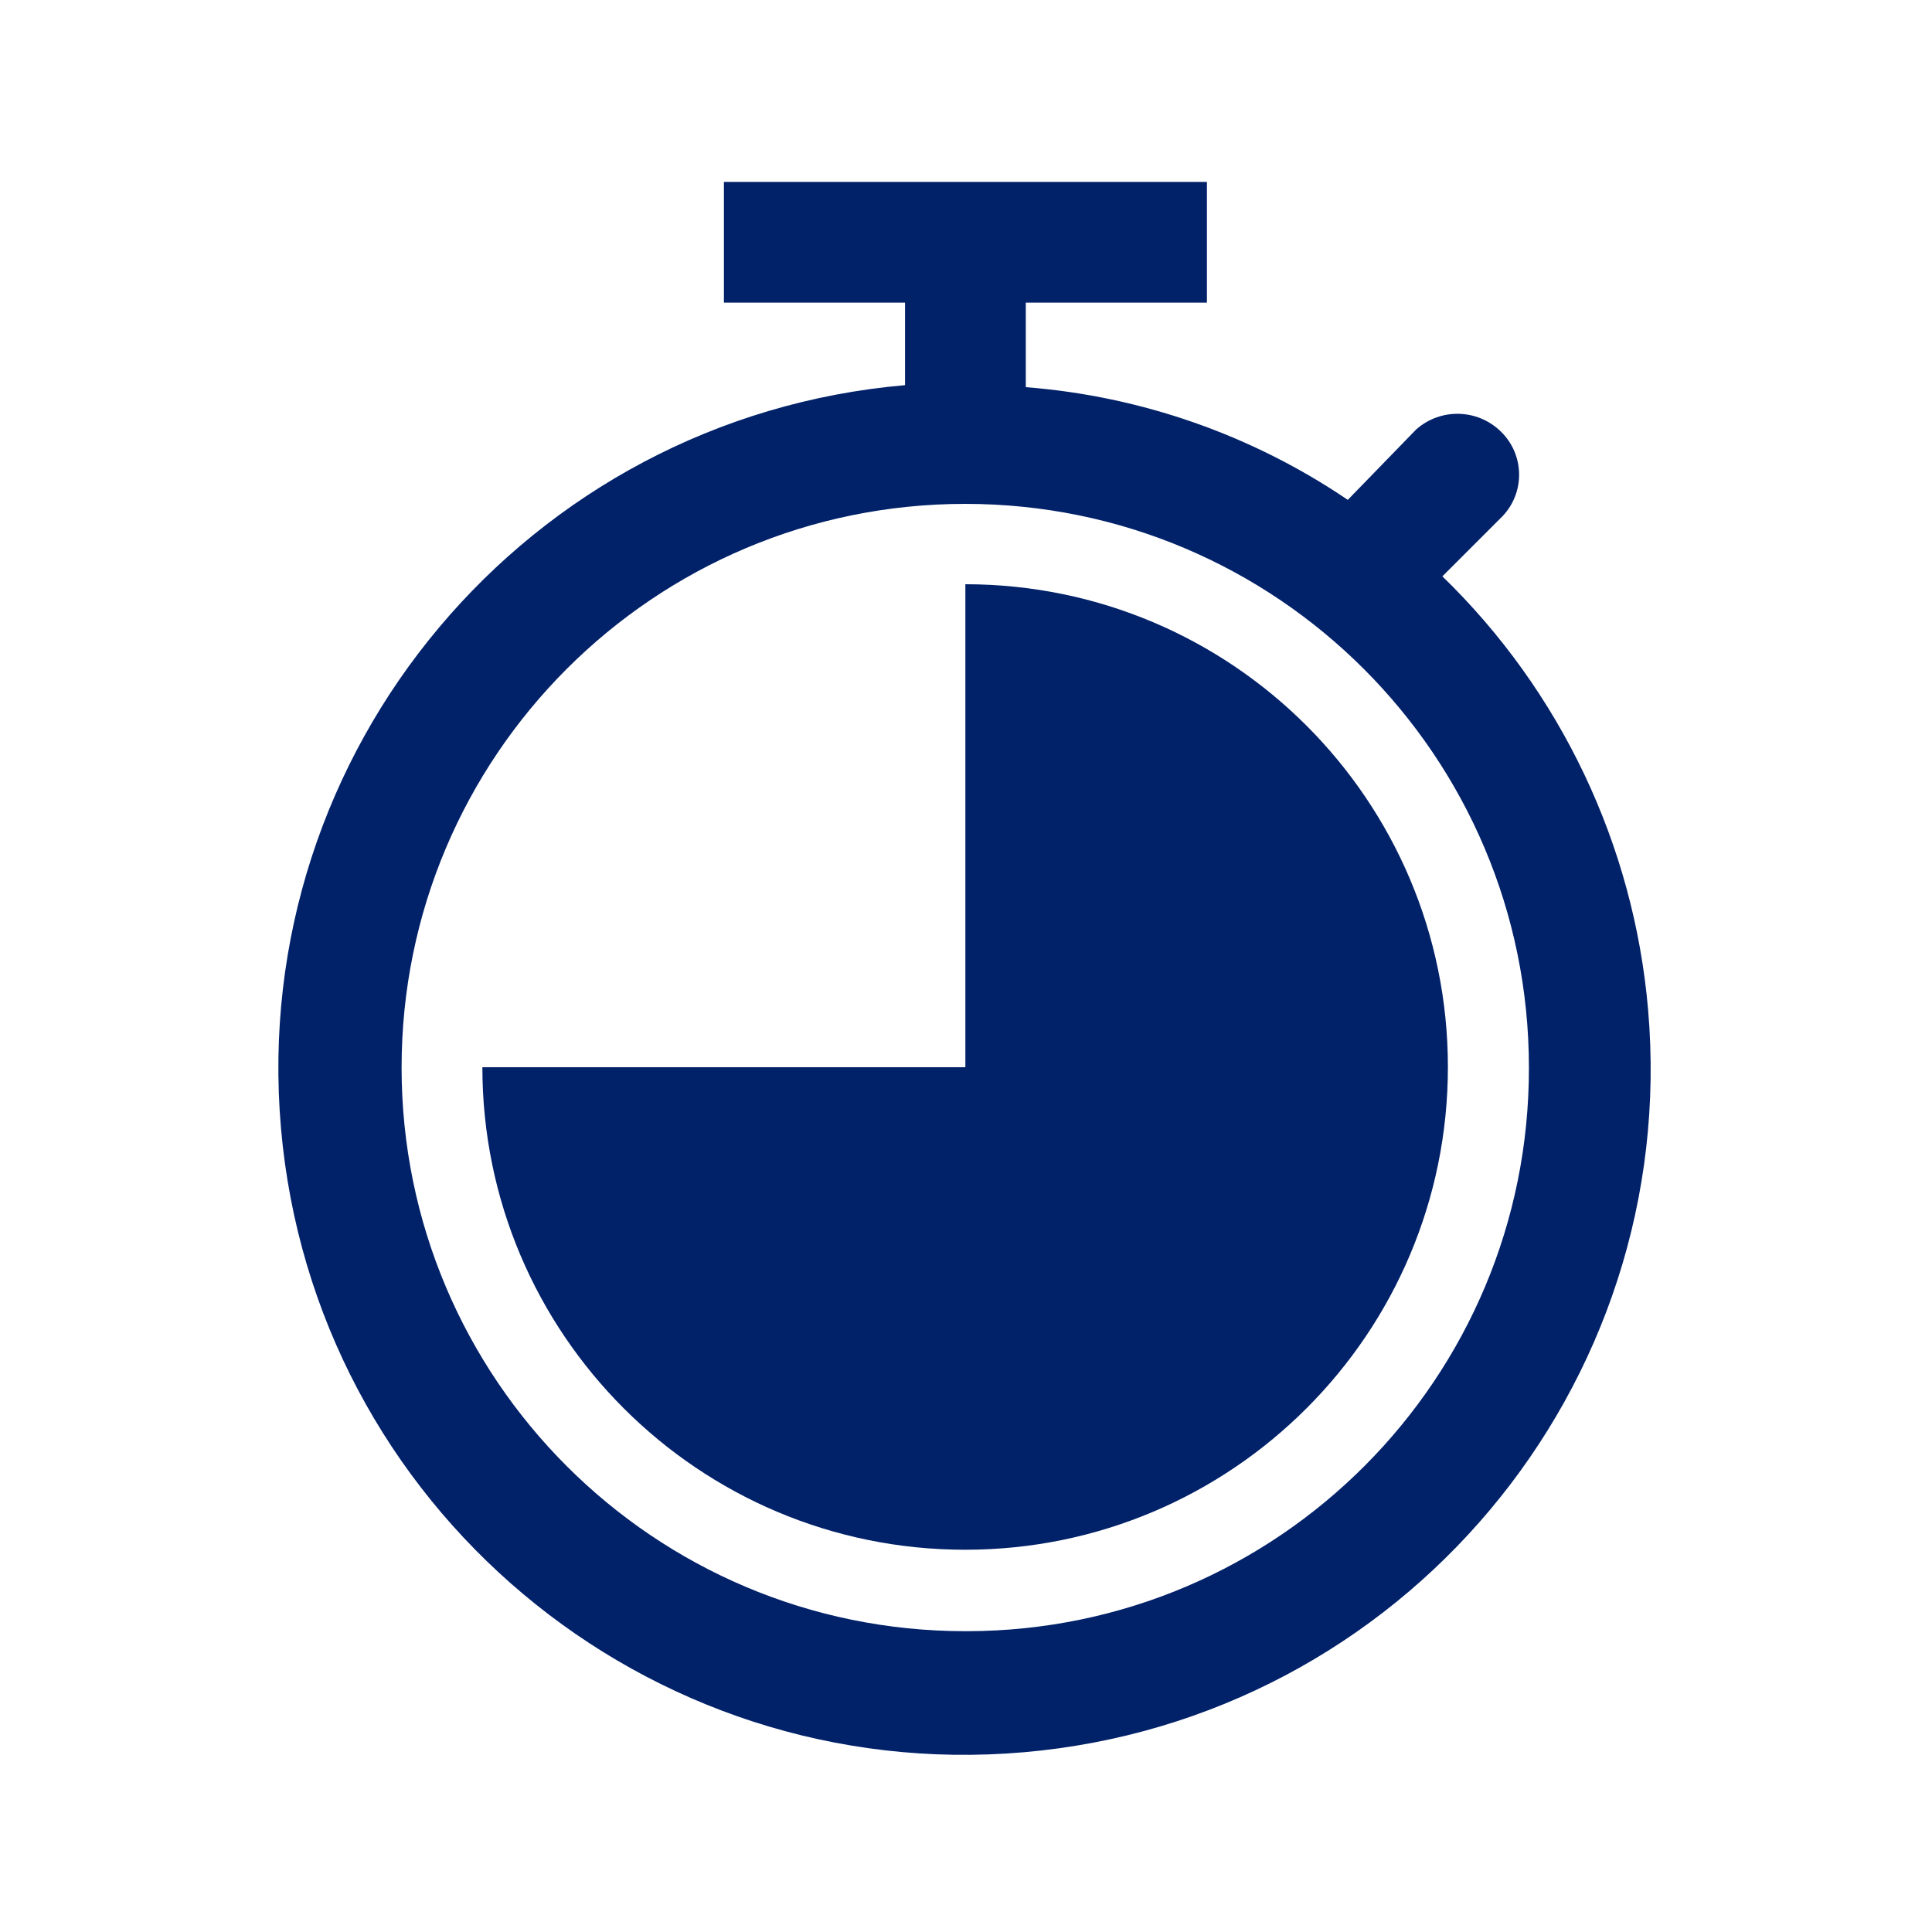
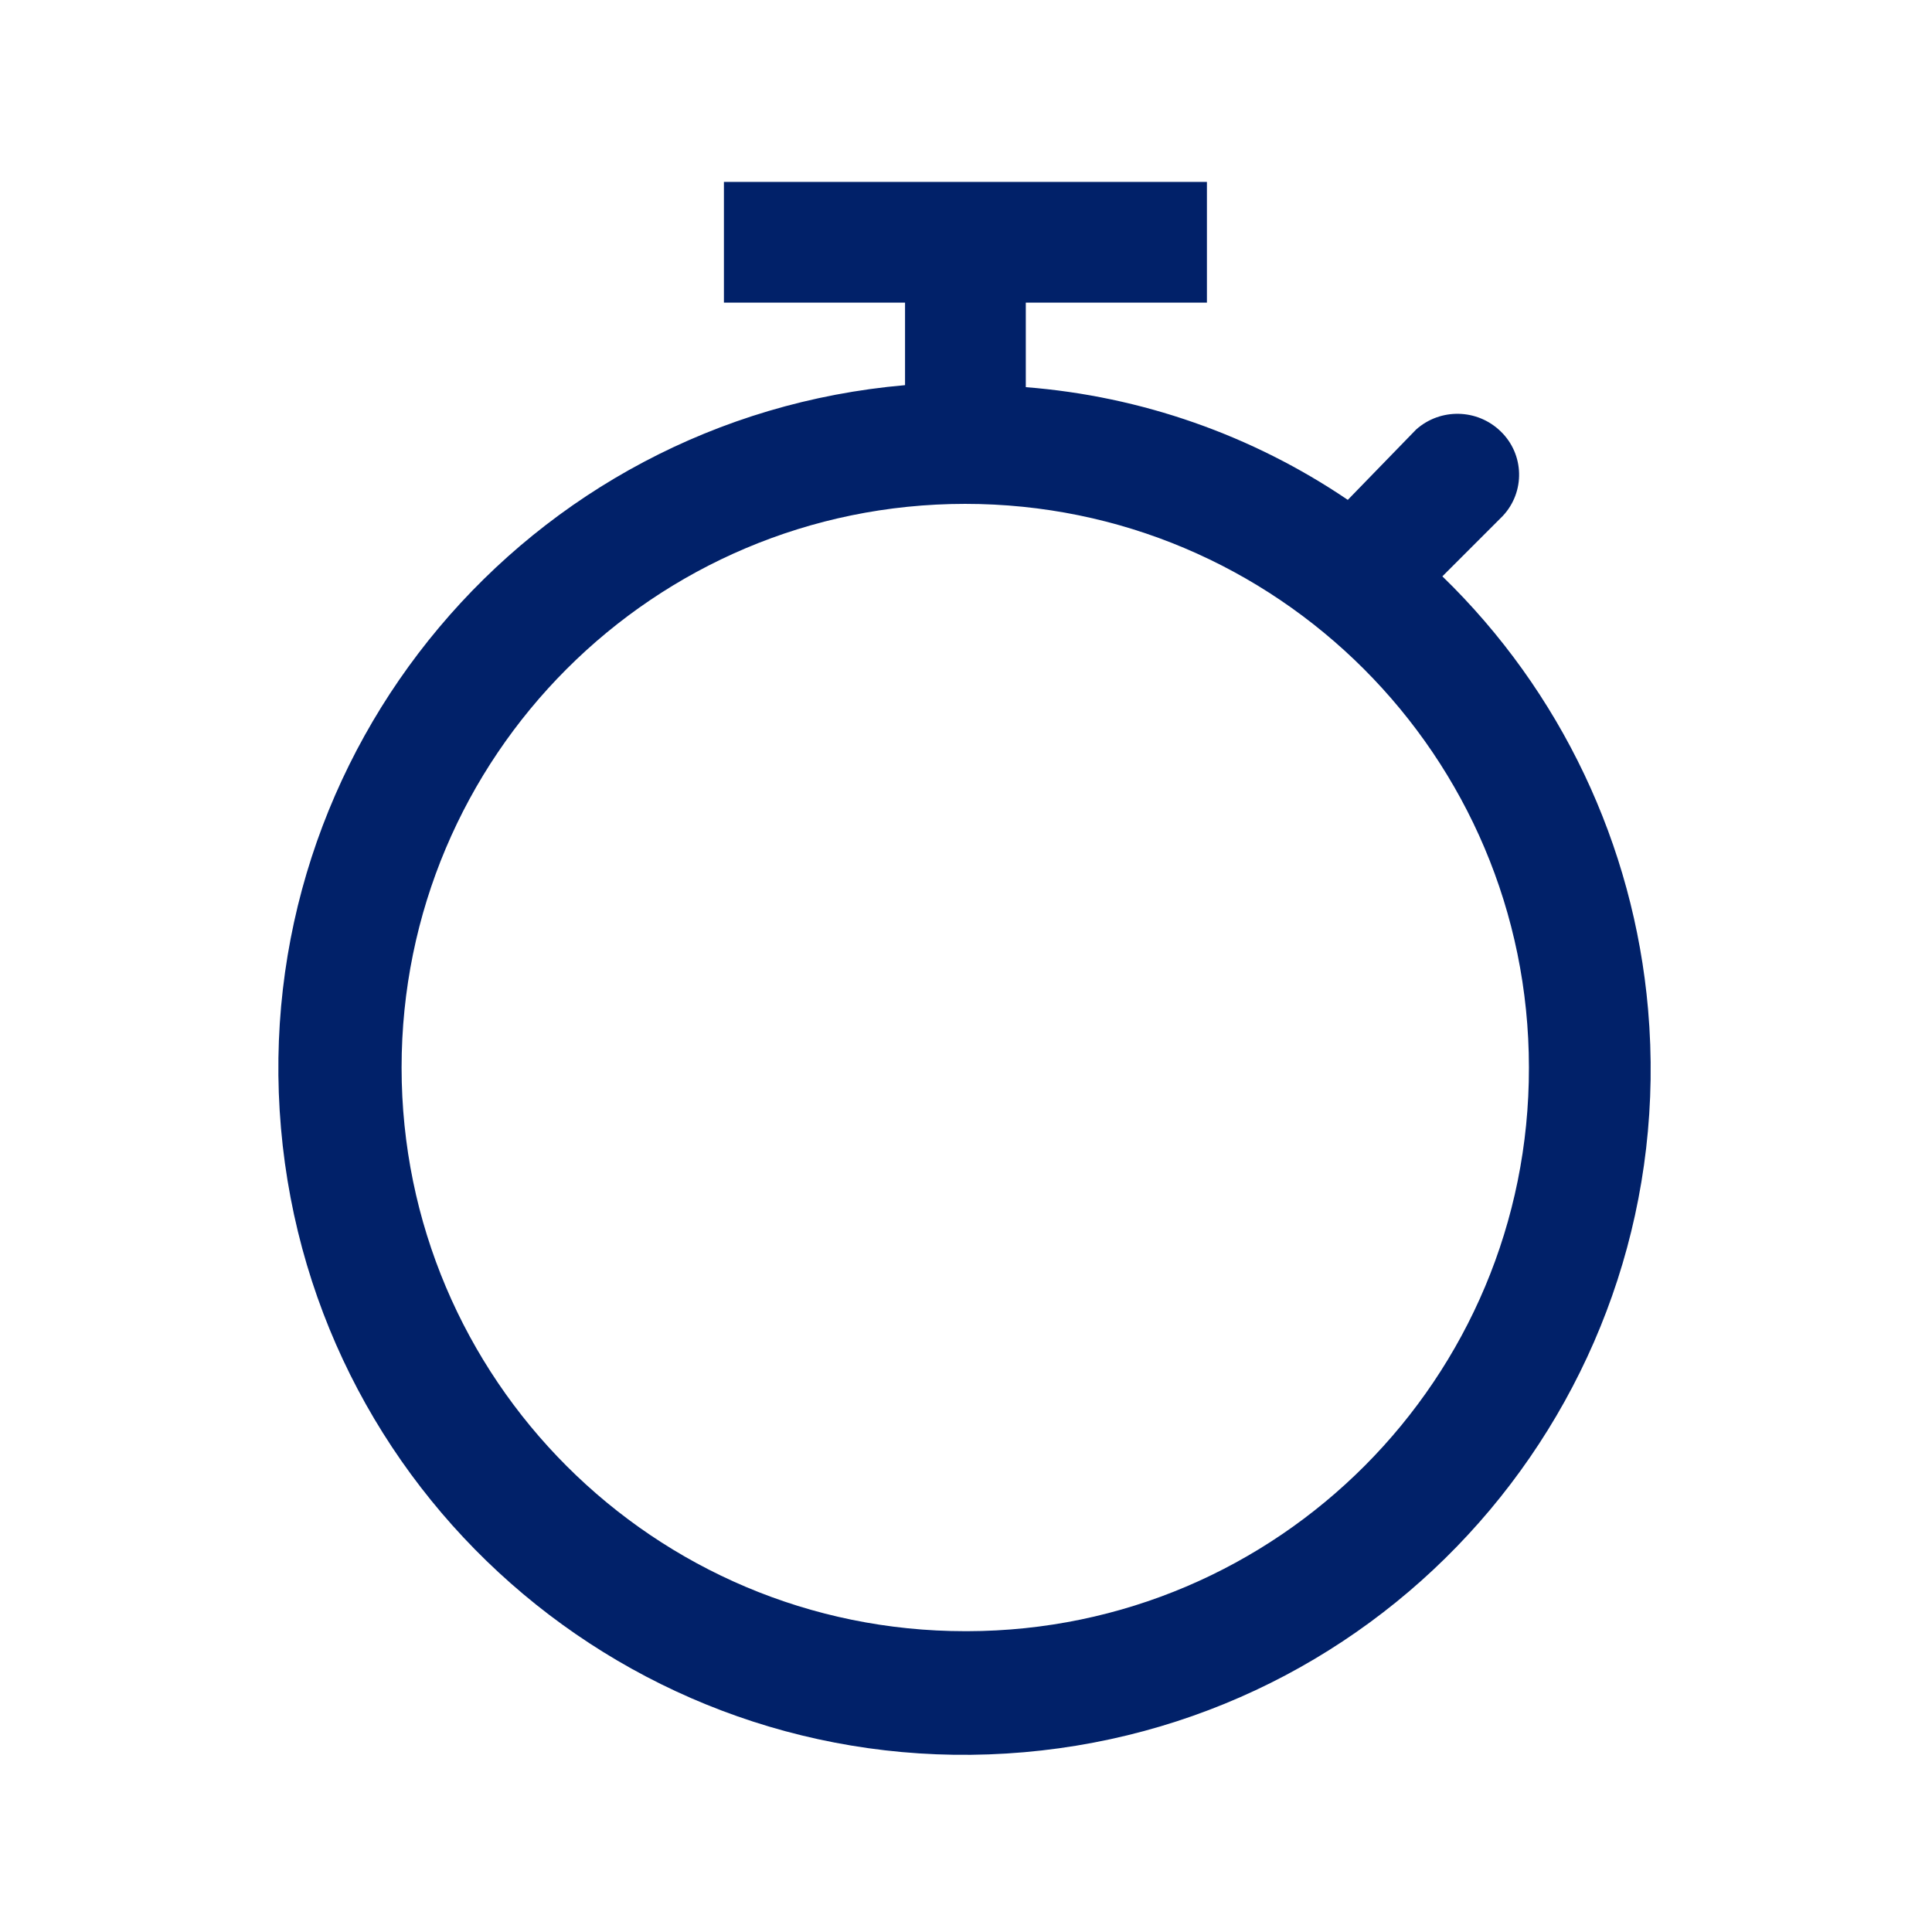
<svg xmlns="http://www.w3.org/2000/svg" width="219" height="219" xml:space="preserve" overflow="hidden">
  <defs>
    <clipPath id="clip0">
      <rect x="-7" y="375" width="219" height="219" />
    </clipPath>
  </defs>
  <g clip-path="url(#clip0)" transform="translate(7 -375)">
    <path d="M102.434 559.902C67.147 559.912 38.532 531.314 38.522 496.027 38.512 460.74 67.11 432.126 102.397 432.116 137.685 432.106 166.299 460.703 166.309 495.991 166.309 495.997 166.309 496.003 166.309 496.009 166.372 531.233 137.868 559.839 102.644 559.902 102.574 559.902 102.504 559.902 102.434 559.902ZM156.499 440.33 163.343 433.487C165.9 430.768 165.799 426.499 163.115 423.905 160.475 421.331 156.294 421.231 153.534 423.677L145.778 431.662C134.925 424.309 122.346 419.907 109.278 418.887L109.278 409.305 129.809 409.305 129.809 395.618 75.059 395.618 75.059 409.305 95.59 409.305 95.59 418.659C52.798 422.382 21.126 460.09 24.85 502.882 28.573 545.674 66.281 577.346 109.073 573.622 151.866 569.899 183.537 532.191 179.814 489.399 178.193 470.772 169.916 453.352 156.499 440.33Z" fill="#012169" />
-     <path d="M47.679 495.975C47.694 526.197 72.207 550.685 102.429 550.67 132.652 550.655 157.14 526.142 157.125 495.92 157.109 465.719 132.63 441.24 102.429 441.225L102.429 495.975Z" fill="#012169" />
  </g>
</svg>